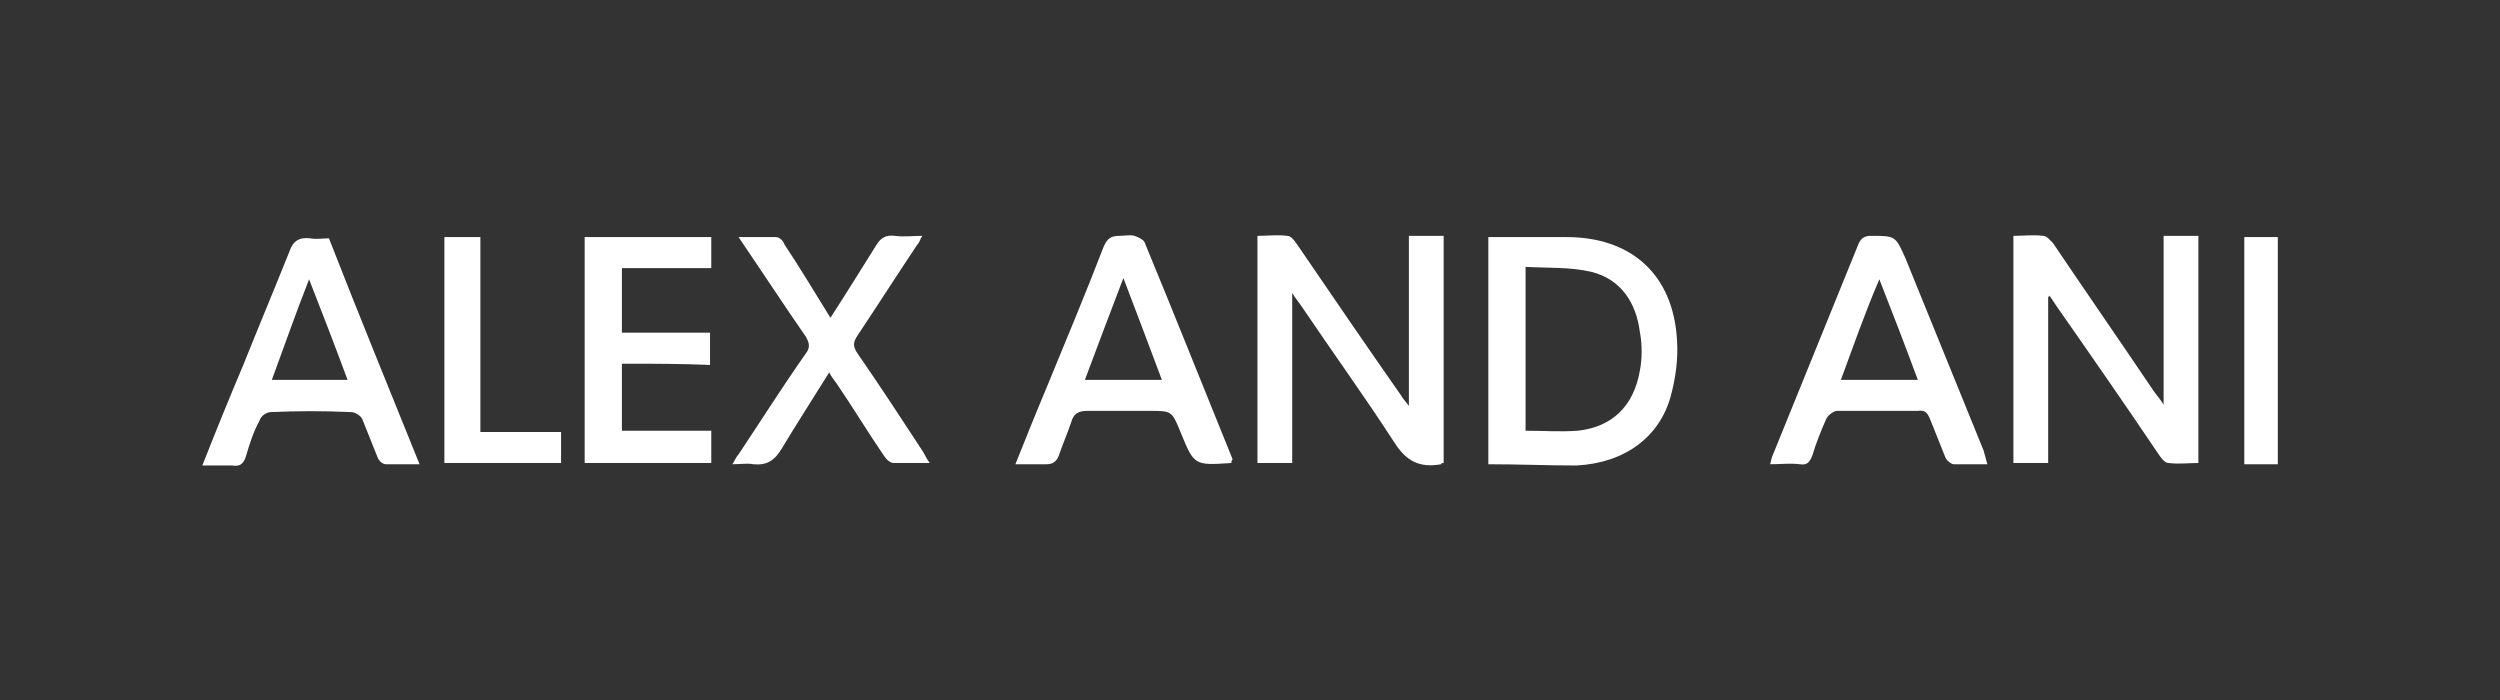
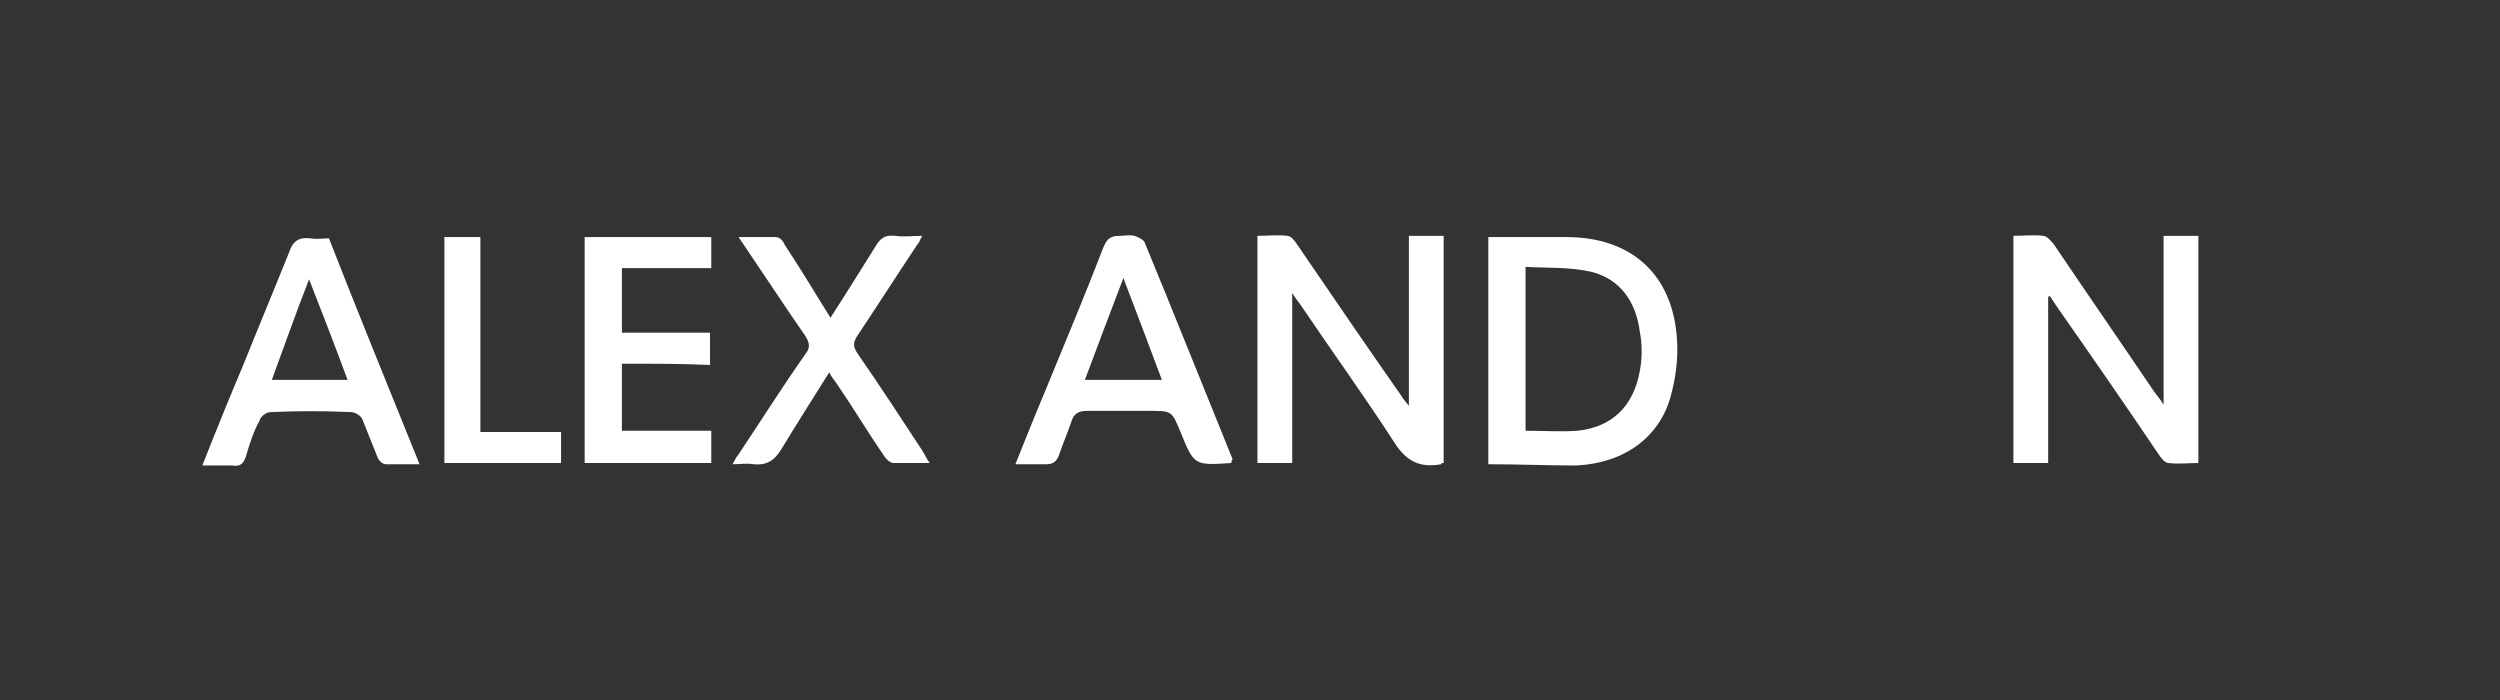
<svg xmlns="http://www.w3.org/2000/svg" version="1.1" x="0px" y="0px" viewBox="0 0 201.4 56.4" style="enable-background:new 0 0 201.4 56.4;" xml:space="preserve">
  <rect x="0" y="0" width="201.4" height="56.4" fill="#333333" stroke="none" />
  <style type="text/css">
	.st0{display:none;}
	.st1{display:inline;fill:#ACADB5;}
	.st2{fill:#FFFFFF;}
</style>
  <g id="Layer_2" class="st0">
    <rect x="-55.2" y="-330.1" class="st1" width="930" height="485.3" />
  </g>
  <g id="Layer_1">
    <g>
      <path class="st2" d="M165,23.9c0,4.5,0,8.9,0,13.4c-1,0-1.9,0-2.8,0c0-6,0-12.1,0-18.3c0.8,0,1.6-0.1,2.4,0c0.3,0,0.6,0.4,0.8,0.6    c2.7,4,5.4,7.9,8.1,11.9c0.2,0.3,0.5,0.6,0.8,1.1c0-4.7,0-9.1,0-13.6c1,0,1.8,0,2.8,0c0,6.1,0,12.1,0,18.3c-0.8,0-1.6,0.1-2.4,0    c-0.3,0-0.6-0.4-0.8-0.7c-2.7-4-5.4-7.9-8.2-11.9c-0.2-0.3-0.4-0.6-0.6-0.9C165.1,23.9,165.1,23.9,165,23.9z" />
      <path class="st2" d="M116.3,37.3c-0.1,0-0.2,0-0.2,0.1c-1.7,0.3-2.8-0.2-3.8-1.8c-2.4-3.7-5-7.3-7.5-11c-0.2-0.3-0.4-0.5-0.7-1    c0,4.7,0,9.1,0,13.7c-1,0-1.9,0-2.8,0c0-6.1,0-12.1,0-18.3c0.8,0,1.6-0.1,2.4,0c0.3,0,0.6,0.4,0.8,0.7c2.8,4.1,5.6,8.2,8.4,12.2    c0.1,0.2,0.3,0.4,0.6,0.8c0-4.7,0-9.2,0-13.7c1,0,1.8,0,2.8,0C116.3,25.1,116.3,31.2,116.3,37.3z" />
      <path class="st2" d="M119.9,37.4c0-6.1,0-12.2,0-18.3c0.7,0,1.3,0,2,0c1.4,0,2.9,0,4.3,0c5.2,0,8.6,3,8.9,8.3    c0.1,1.5-0.1,3-0.5,4.5c-0.9,3.3-3.7,5.4-7.6,5.6C124.7,37.5,122.3,37.4,119.9,37.4z M122.9,34.7c1.5,0,2.8,0.1,4.2,0    c2.8-0.3,4.5-2,5-4.8c0.2-1,0.2-2.2,0-3.2c-0.3-2.3-1.5-4.2-3.9-4.8c-1.7-0.4-3.5-0.3-5.3-0.4C122.9,26,122.9,30.3,122.9,34.7z" />
      <path class="st2" d="M33.8,37.4c-1,0-1.9,0-2.7,0c-0.3,0-0.6-0.3-0.7-0.6c-0.4-1-0.8-2-1.2-3c-0.1-0.3-0.6-0.6-0.9-0.6    c-2.2-0.1-4.3-0.1-6.5,0c-0.3,0-0.8,0.3-0.9,0.7c-0.5,0.9-0.8,1.9-1.1,2.9c-0.2,0.6-0.5,0.8-1.1,0.7c-0.8,0-1.5,0-2.4,0    c1.1-2.8,2.2-5.5,3.3-8.1c1.2-3,2.5-6.1,3.7-9.1c0.3-0.9,0.8-1.2,1.7-1.1c0.5,0.1,1,0,1.5,0C28.8,25.1,31.3,31.2,33.8,37.4z     M24.9,22.5c-1.1,2.8-2,5.4-3,8.1c2.1,0,4.1,0,6.1,0C27,27.9,26,25.3,24.9,22.5z" />
      <path class="st2" d="M99.2,37.3C99.1,37.3,99.1,37.3,99.2,37.3c-3,0.2-3,0.2-4.1-2.5c-0.7-1.7-0.7-1.7-2.5-1.7c-1.7,0-3.4,0-5,0    c-0.7,0-1.1,0.2-1.3,0.9c-0.3,0.9-0.7,1.8-1,2.7c-0.2,0.5-0.5,0.7-1,0.7c-0.8,0-1.5,0-2.5,0c0.8-2,1.6-4,2.4-5.9    c1.6-3.9,3.2-7.7,4.7-11.6c0.3-0.7,0.6-0.9,1.3-0.9c0.4,0,0.8-0.1,1.2,0c0.3,0.1,0.7,0.3,0.8,0.5c2.4,5.8,4.7,11.6,7.1,17.5    C99.2,37.1,99.2,37.2,99.2,37.3z M87.4,30.6c2.1,0,4.1,0,6.2,0c-1-2.7-2-5.3-3.1-8.2C89.4,25.3,88.4,27.9,87.4,30.6z" />
-       <path class="st2" d="M160.1,37.4c-1,0-1.9,0-2.7,0c-0.2,0-0.6-0.3-0.7-0.6c-0.4-1-0.8-2-1.2-3c-0.2-0.5-0.4-0.8-1-0.7    c-2.1,0-4.3,0-6.5,0c-0.3,0-0.8,0.4-0.9,0.7c-0.4,0.9-0.8,1.9-1.1,2.9c-0.2,0.5-0.4,0.8-1,0.7c-0.8-0.1-1.5,0-2.4,0    c0.1-0.3,0.1-0.5,0.2-0.7c2.3-5.7,4.6-11.3,6.9-17c0.2-0.5,0.5-0.7,1-0.7c2,0,2,0,2.8,1.8c2.1,5.2,4.2,10.3,6.3,15.5    C159.9,36.7,160,37,160.1,37.4z M148.3,30.6c2.1,0,4.1,0,6.2,0c-1-2.7-2-5.3-3.1-8.1C150.2,25.3,149.3,27.9,148.3,30.6z" />
      <path class="st2" d="M66.9,25.6c1.3-2,2.4-3.8,3.6-5.7c0.4-0.7,0.8-1,1.6-0.9c0.7,0.1,1.4,0,2.2,0c-0.2,0.3-0.2,0.5-0.4,0.7    c-1.6,2.4-3.2,4.9-4.8,7.3c-0.4,0.6-0.4,0.9,0,1.5c1.8,2.6,3.5,5.2,5.2,7.8c0.2,0.3,0.3,0.6,0.6,1c-1.1,0-2,0-2.9,0    c-0.3,0-0.6-0.3-0.8-0.6c-1.3-1.9-2.5-3.9-3.8-5.8c-0.2-0.3-0.4-0.5-0.6-0.9c-1.3,2.1-2.6,4.1-3.8,6.1c-0.6,1-1.2,1.4-2.3,1.3    c-0.5-0.1-1.1,0-1.7,0c0.2-0.3,0.3-0.6,0.5-0.8c1.8-2.7,3.5-5.4,5.4-8.1c0.4-0.5,0.3-0.9,0-1.4c-1.8-2.6-3.5-5.2-5.4-8    c1.1,0,2.1,0,3,0c0.3,0,0.6,0.3,0.7,0.6C64.4,21.5,65.6,23.5,66.9,25.6z" />
      <path class="st2" d="M50.1,29.3c0,1.9,0,3.6,0,5.4c2.4,0,4.8,0,7.2,0c0,0.9,0,1.7,0,2.6c-3.4,0-6.7,0-10.2,0c0-6.1,0-12.1,0-18.2    c3.4,0,6.7,0,10.2,0c0,0.8,0,1.6,0,2.5c-2.4,0-4.8,0-7.2,0c0,1.7,0,3.4,0,5.2c2.4,0,4.7,0,7.1,0c0,0.9,0,1.7,0,2.6    C54.9,29.3,52.5,29.3,50.1,29.3z" />
      <path class="st2" d="M38.7,34.8c2.3,0,4.3,0,6.5,0c0,0.9,0,1.7,0,2.5c-3.1,0-6.2,0-9.4,0c0-6.1,0-12.1,0-18.2c0.9,0,1.9,0,2.9,0    C38.7,24.3,38.7,29.4,38.7,34.8z" />
-       <path class="st2" d="M180.8,19.1c0.9,0,1.8,0,2.7,0c0,6.1,0,12.2,0,18.3c-0.9,0-1.8,0-2.7,0C180.8,31.3,180.8,25.2,180.8,19.1z" />
    </g>
  </g>
</svg>